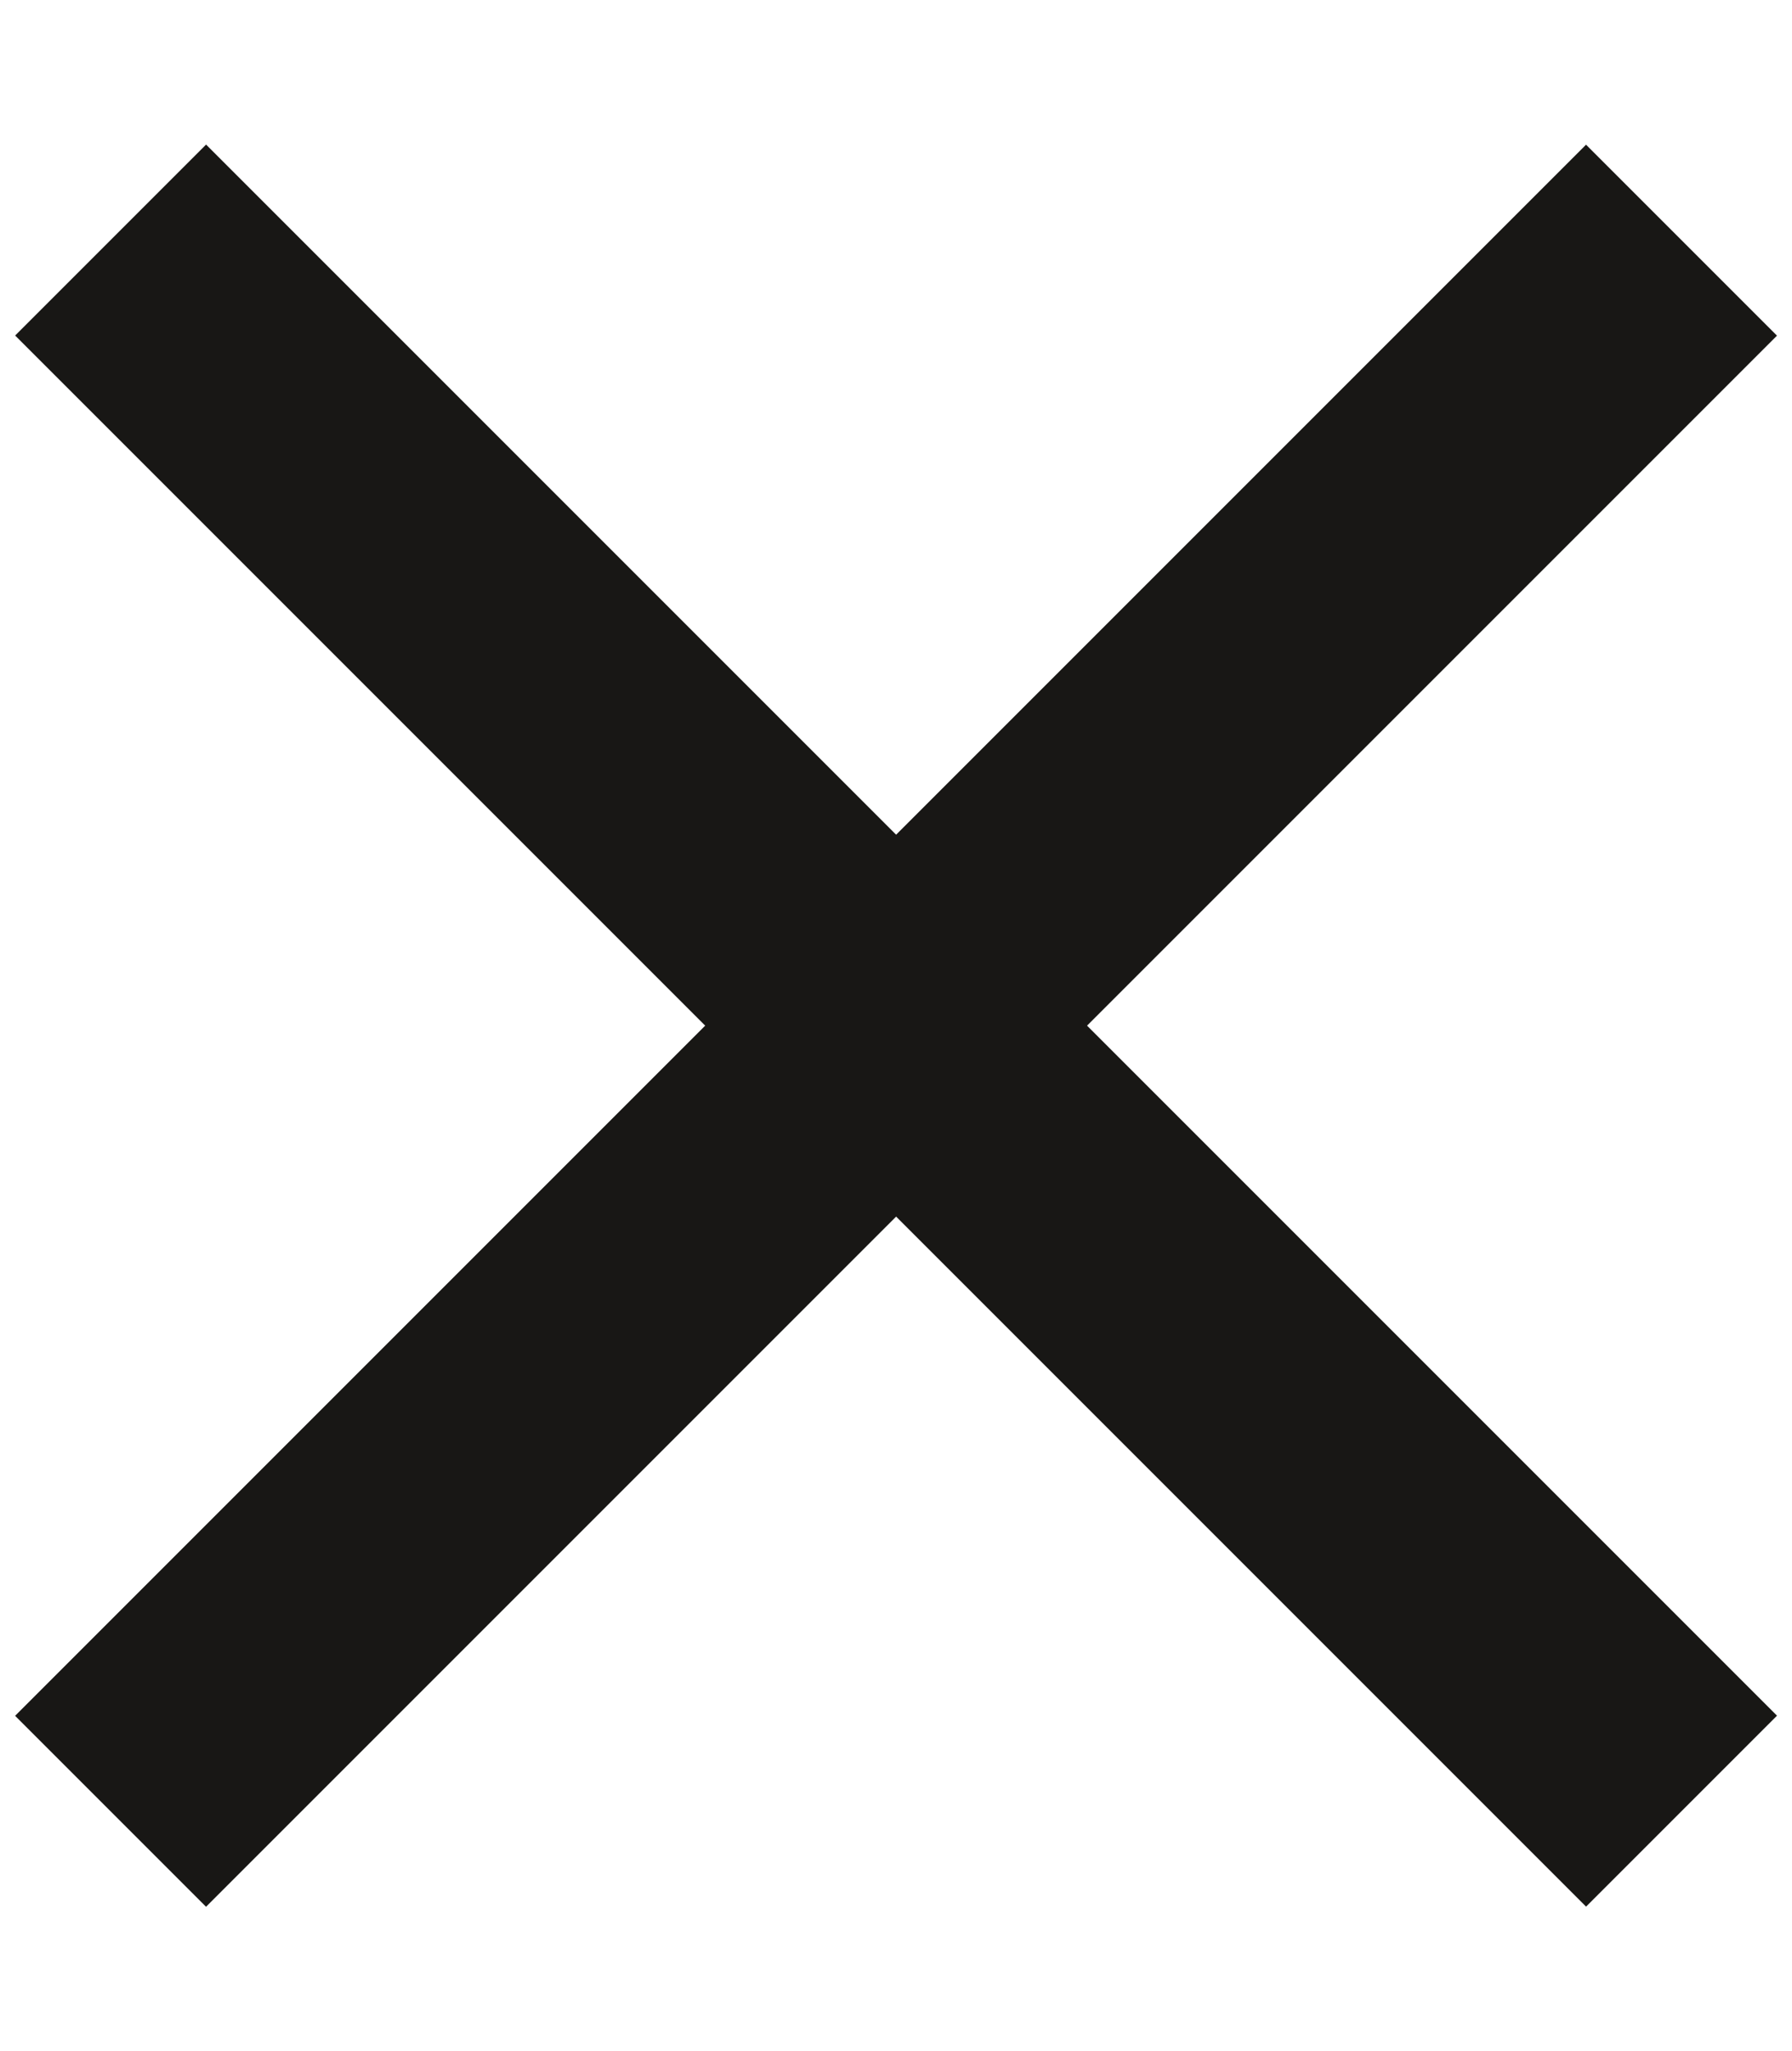
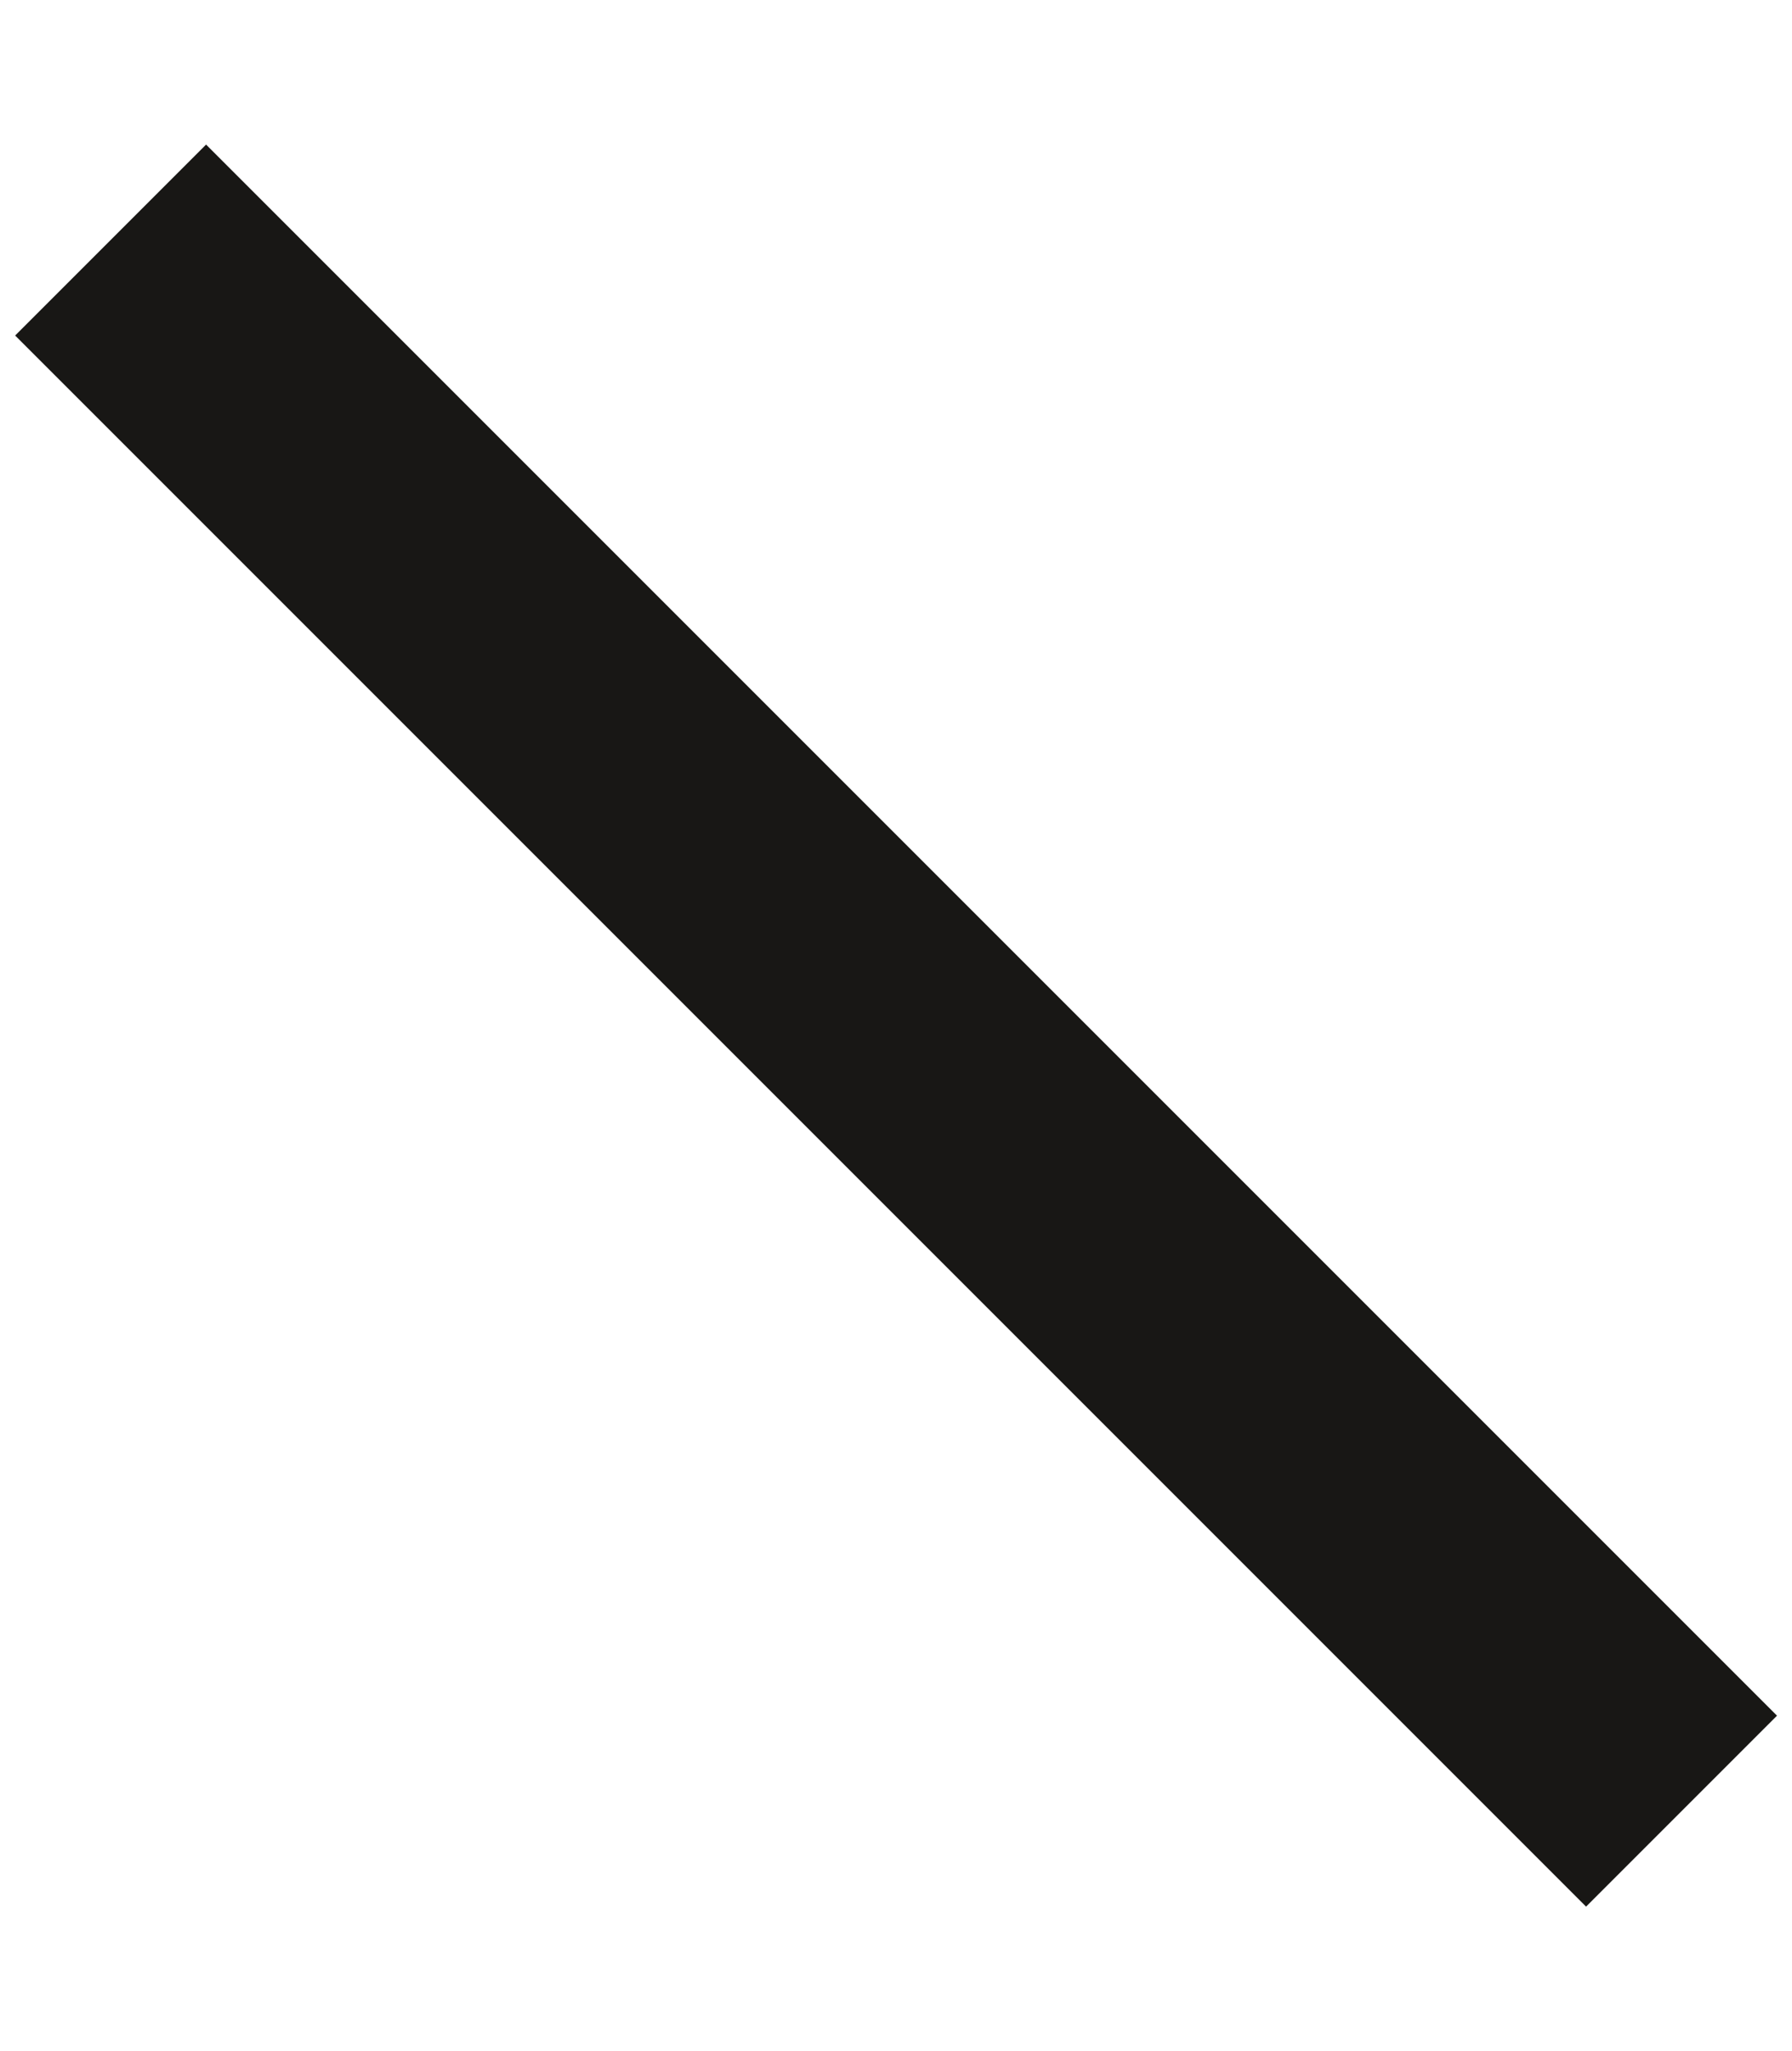
<svg xmlns="http://www.w3.org/2000/svg" id="Ebene_1" data-name="Ebene 1" viewBox="0 0 52.43 60">
  <defs>
    <style>
      .cls-1 {
        fill: #181715;
      }
    </style>
  </defs>
  <rect class="cls-1" x="-6.28" y="26.05" width="65" height="7.9" transform="translate(28.89 -9.75) rotate(45)" />
-   <rect class="cls-1" x="-6.28" y="26.05" width="65" height="7.9" transform="translate(65.97 32.68) rotate(135)" />
</svg>